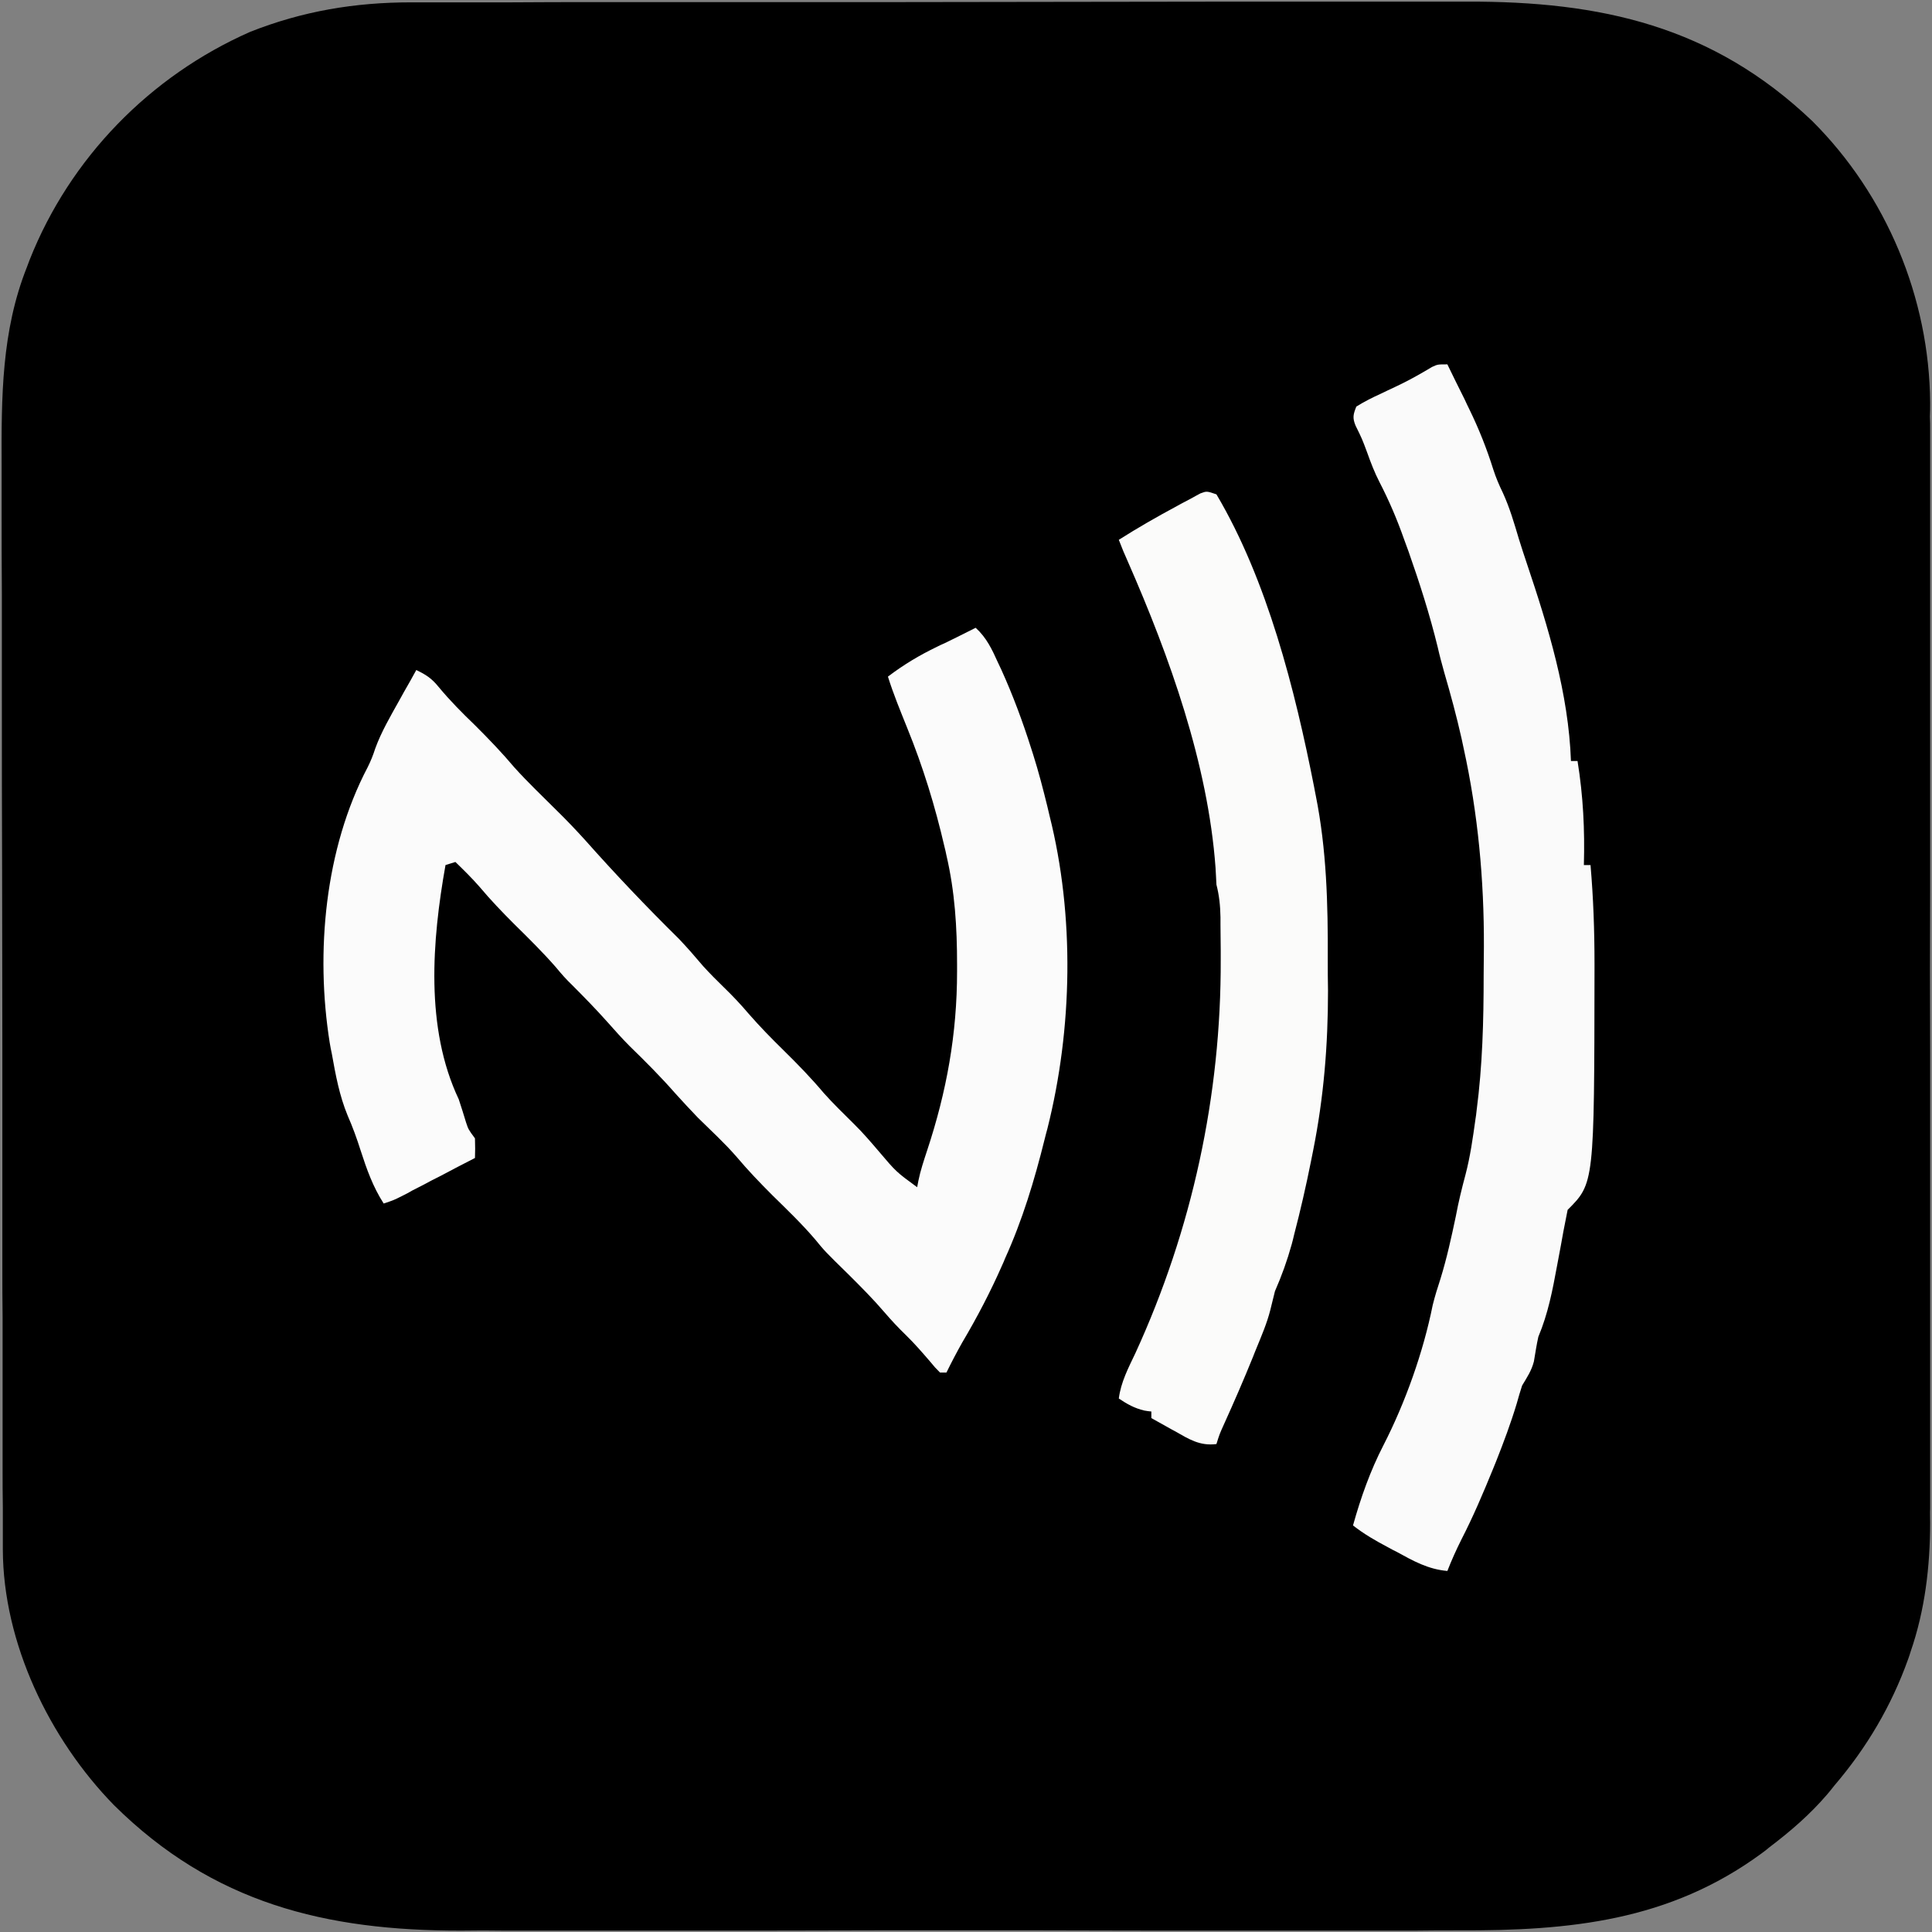
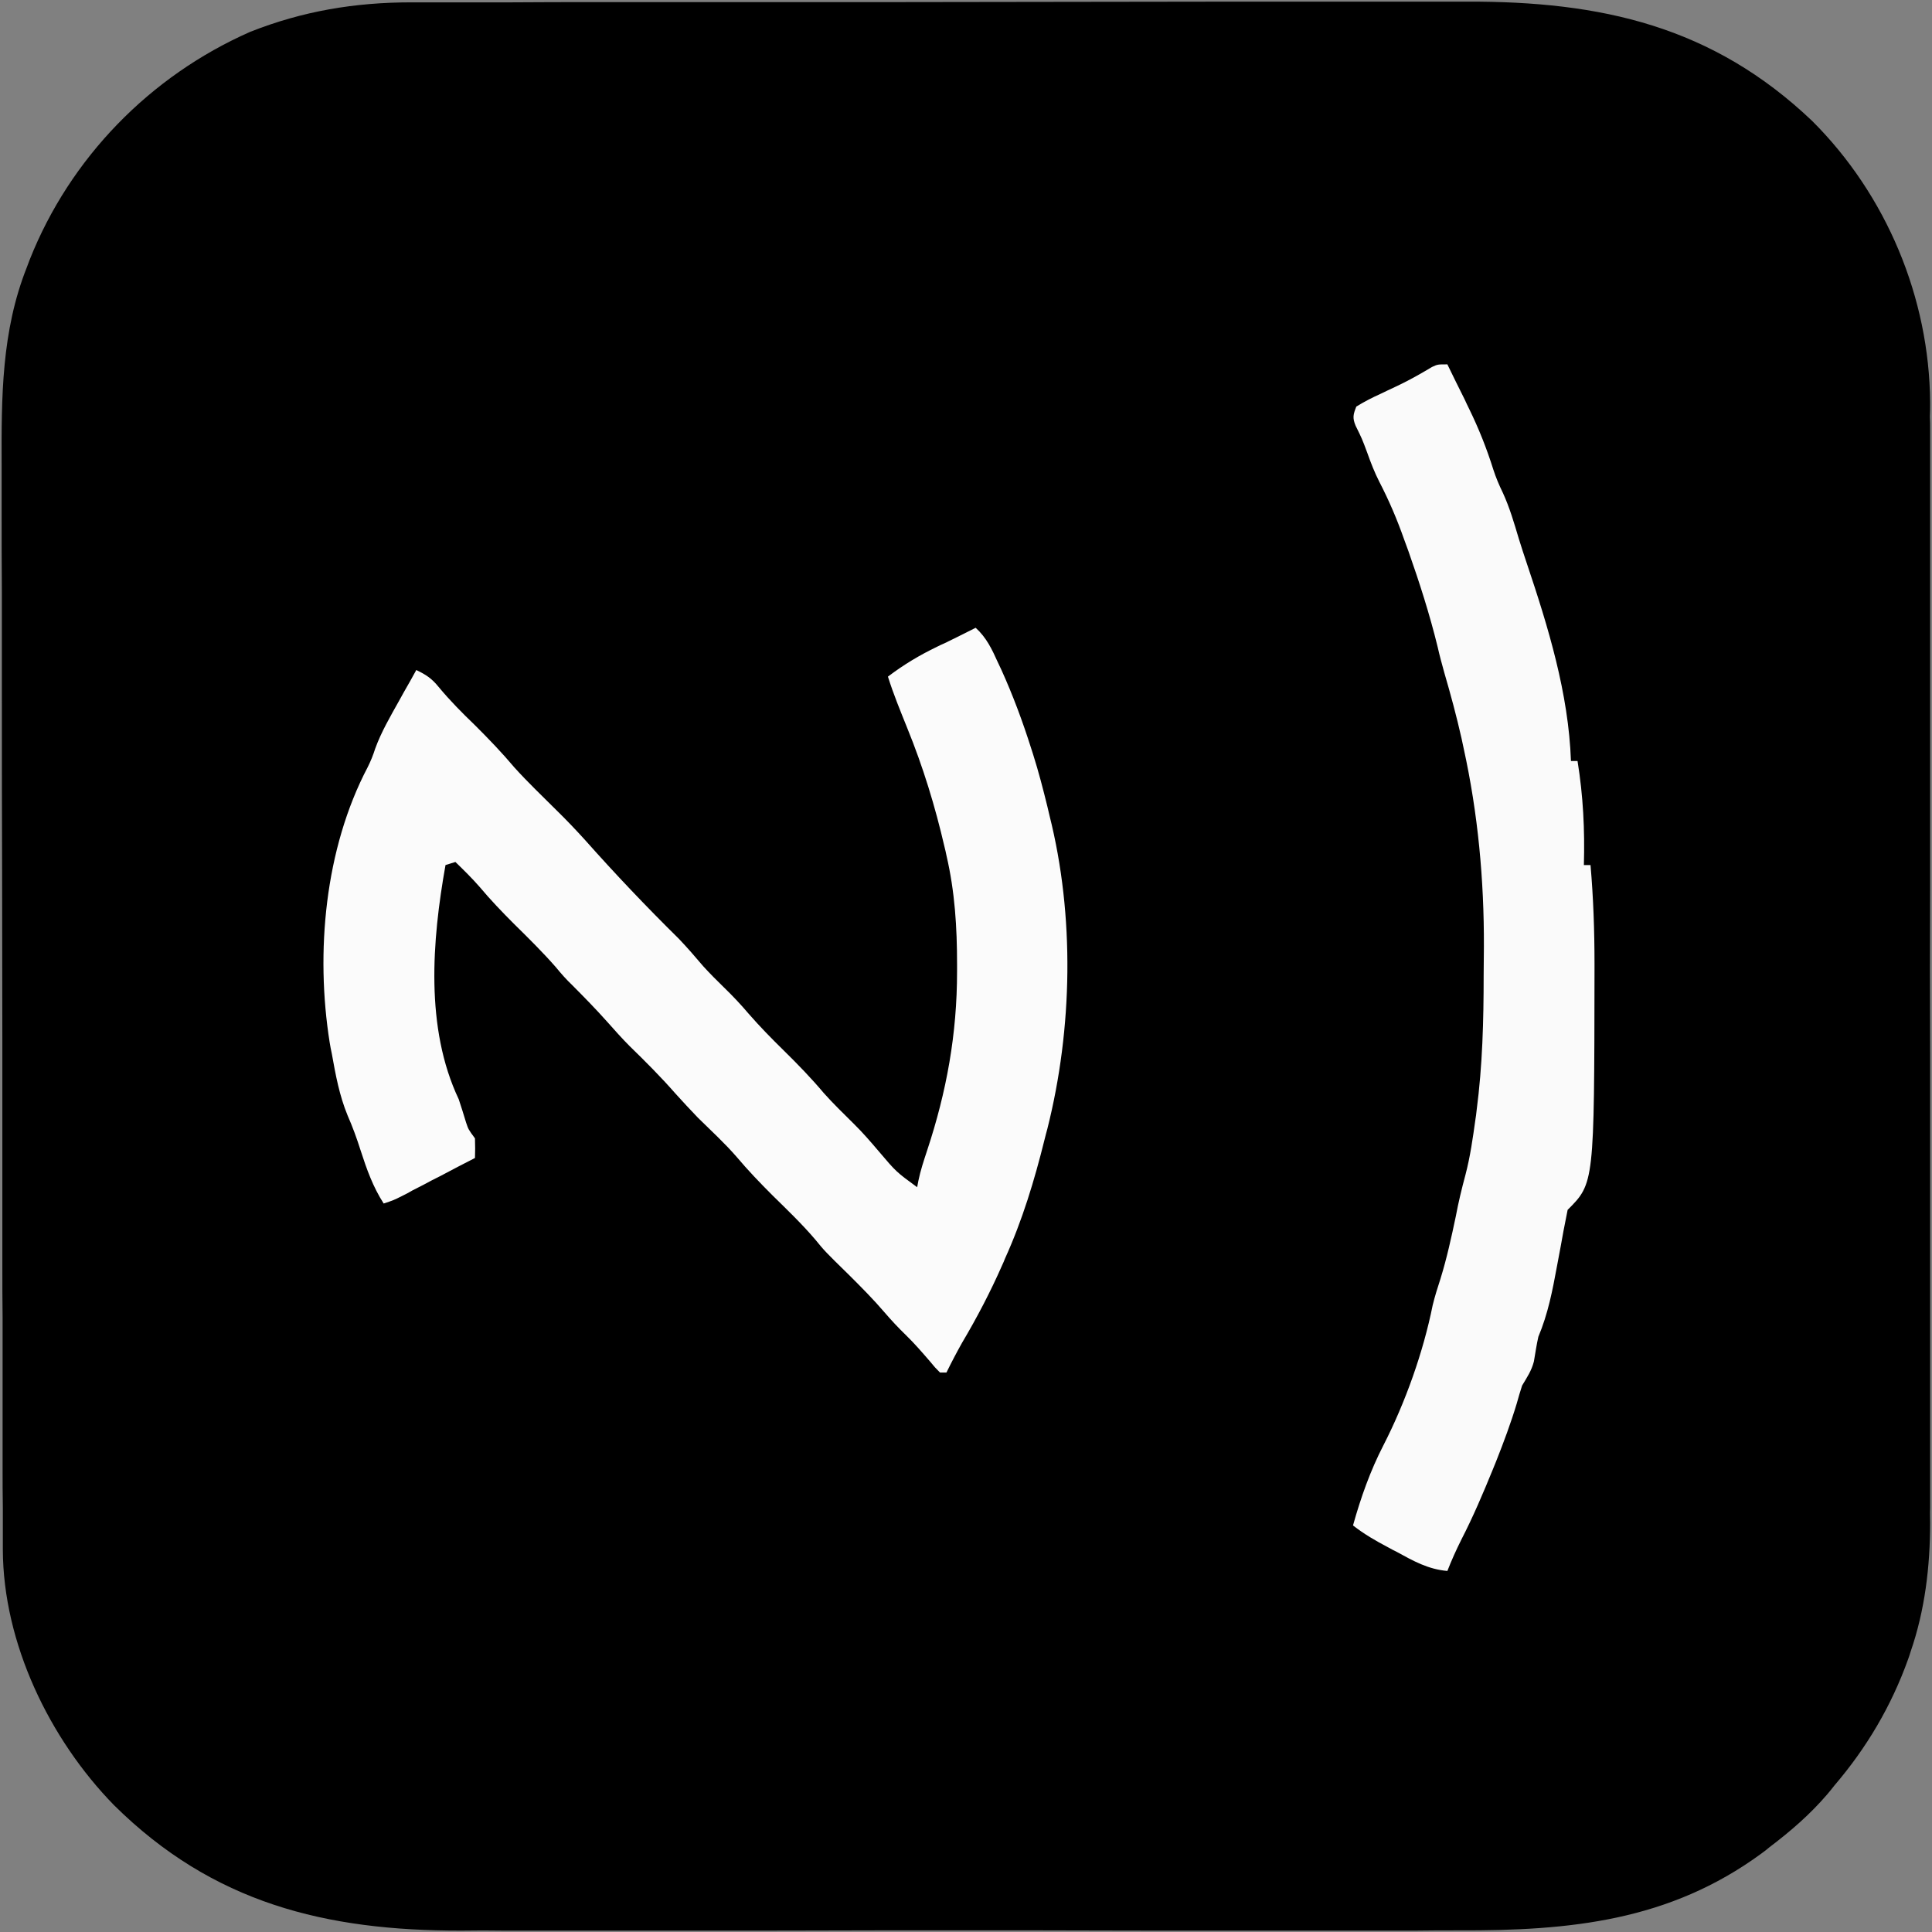
<svg xmlns="http://www.w3.org/2000/svg" width="32px" height="32px" viewBox="0 0 32 32" version="1.1">
  <rect x="0" y="0" width="32" height="32" fill="#808080" stroke="none" />
  <g id="surface1">
    <path style=" stroke:none;fill-rule:nonzero;fill:rgb(0%,0%,0%);fill-opacity:1;" d="M 6.809 0.039 C 6.891 0.039 6.973 0.039 7.055 0.039 C 7.281 0.039 7.504 0.039 7.727 0.039 C 7.969 0.039 8.215 0.039 8.457 0.039 C 8.93 0.035 9.406 0.035 9.879 0.035 C 10.266 0.035 10.652 0.035 11.039 0.035 C 12.133 0.035 13.23 0.035 14.328 0.035 C 14.387 0.035 14.445 0.035 14.504 0.035 C 14.566 0.035 14.625 0.035 14.684 0.035 C 15.641 0.035 16.598 0.031 17.555 0.031 C 18.539 0.031 19.523 0.027 20.508 0.027 C 21.062 0.027 21.613 0.027 22.164 0.027 C 22.637 0.027 23.105 0.027 23.574 0.027 C 23.816 0.027 24.055 0.027 24.293 0.027 C 26.516 0.02 28.363 0.43 30.016 2.004 C 31.246 3.23 31.957 4.934 31.969 6.668 C 31.969 6.746 31.969 6.82 31.965 6.895 C 31.969 6.977 31.969 7.059 31.969 7.141 C 31.969 7.363 31.969 7.59 31.969 7.812 C 31.969 8.055 31.969 8.297 31.969 8.539 C 31.969 9.012 31.969 9.484 31.969 9.957 C 31.969 10.344 31.969 10.727 31.969 11.113 C 31.969 11.168 31.969 11.223 31.969 11.277 C 31.969 11.391 31.969 11.5 31.969 11.613 C 31.969 12.656 31.969 13.703 31.969 14.746 C 31.965 15.641 31.965 16.535 31.969 17.43 C 31.969 18.473 31.969 19.516 31.969 20.555 C 31.969 20.668 31.969 20.777 31.969 20.887 C 31.969 20.941 31.969 20.996 31.969 21.055 C 31.969 21.438 31.969 21.82 31.969 22.207 C 31.969 22.676 31.969 23.145 31.969 23.609 C 31.969 23.852 31.969 24.09 31.969 24.328 C 31.969 24.547 31.969 24.766 31.969 24.984 C 31.965 25.062 31.969 25.141 31.969 25.219 C 31.969 25.945 31.883 26.672 31.645 27.359 C 31.633 27.398 31.621 27.438 31.605 27.48 C 31.328 28.254 30.918 28.949 30.383 29.574 C 30.344 29.625 30.305 29.672 30.262 29.723 C 29.977 30.055 29.656 30.332 29.305 30.598 C 29.266 30.633 29.223 30.664 29.176 30.699 C 27.648 31.82 26 31.98 24.16 31.973 C 23.918 31.973 23.676 31.973 23.434 31.977 C 22.961 31.977 22.488 31.977 22.016 31.977 C 21.629 31.977 21.246 31.977 20.859 31.977 C 20.777 31.977 20.777 31.977 20.695 31.977 C 20.582 31.977 20.469 31.977 20.359 31.977 C 19.312 31.977 18.27 31.977 17.223 31.973 C 16.328 31.973 15.434 31.973 14.539 31.973 C 13.496 31.977 12.453 31.977 11.414 31.977 C 11.301 31.977 11.191 31.977 11.078 31.977 C 11.023 31.977 10.969 31.977 10.914 31.977 C 10.527 31.977 10.145 31.977 9.762 31.977 C 9.293 31.977 8.824 31.977 8.355 31.977 C 8.117 31.973 7.879 31.973 7.641 31.977 C 5.391 31.98 3.527 31.523 1.887 29.898 C 0.82 28.805 0.051 27.215 0.047 25.664 C 0.047 25.594 0.047 25.523 0.047 25.453 C 0.047 25.375 0.047 25.301 0.047 25.223 C 0.047 25.141 0.047 25.059 0.047 24.977 C 0.043 24.754 0.043 24.527 0.043 24.301 C 0.043 24.059 0.043 23.816 0.043 23.574 C 0.043 22.988 0.043 22.402 0.043 21.816 C 0.039 21.539 0.039 21.262 0.039 20.984 C 0.039 20.066 0.039 19.148 0.039 18.227 C 0.039 17.988 0.039 17.75 0.039 17.512 C 0.039 17.453 0.039 17.395 0.039 17.332 C 0.039 16.371 0.035 15.414 0.035 14.453 C 0.031 13.469 0.031 12.484 0.031 11.496 C 0.031 10.945 0.031 10.391 0.031 9.836 C 0.027 9.367 0.027 8.895 0.027 8.422 C 0.027 8.184 0.027 7.945 0.027 7.703 C 0.023 6.582 0.023 5.488 0.445 4.426 C 0.461 4.387 0.477 4.344 0.492 4.301 C 1.16 2.617 2.484 1.258 4.145 0.527 C 5.012 0.184 5.879 0.039 6.809 0.039 Z M 6.809 0.039 " />
    <path style=" stroke:none;fill-rule:nonzero;fill:rgb(98.431%,98.431%,98.431%);fill-opacity:1;" d="M 16.16 10.398 C 16.34 10.562 16.43 10.754 16.527 10.969 C 16.547 11.012 16.566 11.051 16.586 11.094 C 16.777 11.516 16.938 11.949 17.078 12.391 C 17.09 12.426 17.102 12.465 17.113 12.5 C 17.203 12.785 17.277 13.07 17.348 13.359 C 17.359 13.41 17.371 13.457 17.383 13.508 C 17.801 15.168 17.766 17.035 17.348 18.695 C 17.332 18.754 17.316 18.812 17.301 18.875 C 17.133 19.551 16.934 20.211 16.645 20.848 C 16.633 20.883 16.617 20.914 16.602 20.949 C 16.406 21.395 16.184 21.82 15.934 22.242 C 15.844 22.402 15.758 22.566 15.676 22.734 C 15.641 22.734 15.605 22.734 15.57 22.734 C 15.488 22.652 15.488 22.652 15.398 22.543 C 15.27 22.395 15.145 22.25 15.004 22.113 C 14.879 21.992 14.762 21.867 14.648 21.734 C 14.465 21.52 14.262 21.316 14.062 21.117 C 13.664 20.727 13.664 20.727 13.5 20.527 C 13.281 20.27 13.035 20.035 12.793 19.797 C 12.59 19.594 12.391 19.387 12.203 19.164 C 12.004 18.934 11.777 18.727 11.559 18.512 C 11.43 18.379 11.309 18.246 11.184 18.109 C 10.945 17.836 10.691 17.582 10.43 17.328 C 10.301 17.199 10.18 17.062 10.059 16.926 C 9.871 16.715 9.676 16.516 9.477 16.316 C 9.379 16.223 9.293 16.125 9.207 16.02 C 8.988 15.77 8.754 15.539 8.52 15.309 C 8.32 15.109 8.125 14.906 7.945 14.691 C 7.816 14.543 7.68 14.41 7.543 14.277 C 7.488 14.293 7.434 14.312 7.379 14.328 C 7.156 15.578 7.039 17.027 7.598 18.207 C 7.641 18.336 7.68 18.461 7.719 18.59 C 7.758 18.707 7.758 18.707 7.867 18.855 C 7.871 19.027 7.871 19.027 7.867 19.18 C 7.676 19.277 7.488 19.375 7.297 19.477 C 7.203 19.523 7.105 19.574 7.012 19.625 C 6.953 19.656 6.891 19.688 6.828 19.719 C 6.746 19.766 6.746 19.766 6.66 19.809 C 6.52 19.879 6.52 19.879 6.355 19.934 C 6.176 19.656 6.074 19.367 5.973 19.055 C 5.91 18.855 5.84 18.664 5.758 18.477 C 5.621 18.145 5.559 17.805 5.496 17.453 C 5.477 17.363 5.477 17.363 5.461 17.27 C 5.223 15.777 5.379 14.059 6.09 12.707 C 6.141 12.605 6.18 12.508 6.215 12.398 C 6.316 12.121 6.465 11.867 6.609 11.609 C 6.637 11.559 6.664 11.512 6.691 11.461 C 6.762 11.34 6.828 11.219 6.895 11.098 C 7.059 11.176 7.152 11.238 7.266 11.379 C 7.453 11.605 7.656 11.809 7.867 12.012 C 8.094 12.238 8.316 12.469 8.523 12.715 C 8.742 12.957 8.98 13.184 9.211 13.414 C 9.379 13.578 9.535 13.742 9.691 13.914 C 10.191 14.477 10.707 15.02 11.242 15.547 C 11.383 15.695 11.516 15.848 11.648 16.004 C 11.758 16.125 11.871 16.238 11.988 16.352 C 12.133 16.492 12.27 16.637 12.402 16.793 C 12.586 17.004 12.781 17.203 12.984 17.402 C 13.215 17.629 13.438 17.859 13.645 18.105 C 13.805 18.285 13.977 18.449 14.145 18.617 C 14.293 18.762 14.426 18.918 14.559 19.074 C 14.844 19.41 14.844 19.41 15.191 19.664 C 15.199 19.629 15.203 19.594 15.211 19.559 C 15.246 19.387 15.301 19.223 15.355 19.059 C 15.68 18.078 15.852 17.125 15.852 16.09 C 15.852 16.051 15.852 16.016 15.852 15.973 C 15.852 15.359 15.816 14.77 15.676 14.168 C 15.668 14.121 15.656 14.078 15.645 14.031 C 15.488 13.352 15.289 12.703 15.027 12.059 C 14.914 11.777 14.797 11.496 14.707 11.207 C 14.969 11.008 15.23 10.852 15.523 10.711 C 15.562 10.691 15.602 10.672 15.641 10.656 C 15.711 10.621 15.781 10.586 15.855 10.551 C 15.957 10.5 16.059 10.449 16.16 10.398 Z M 16.16 10.398 " />
    <path style=" stroke:none;fill-rule:nonzero;fill:rgb(98.039%,98.039%,98.039%);fill-opacity:1;" d="M 23.973 6.035 C 24.066 6.227 24.16 6.418 24.258 6.613 C 24.281 6.668 24.309 6.719 24.336 6.777 C 24.496 7.105 24.625 7.43 24.734 7.777 C 24.777 7.91 24.828 8.031 24.891 8.16 C 25.004 8.406 25.078 8.66 25.156 8.922 C 25.199 9.059 25.242 9.195 25.289 9.332 C 25.645 10.391 25.98 11.484 26.02 12.605 C 26.055 12.605 26.09 12.605 26.129 12.605 C 26.223 13.188 26.25 13.742 26.234 14.328 C 26.27 14.328 26.309 14.328 26.344 14.328 C 26.391 14.871 26.41 15.41 26.41 15.957 C 26.41 15.996 26.41 16.035 26.41 16.078 C 26.406 19.598 26.406 19.598 25.965 20.039 C 25.941 20.16 25.918 20.277 25.895 20.395 C 25.883 20.469 25.867 20.543 25.855 20.617 C 25.832 20.734 25.812 20.852 25.789 20.969 C 25.715 21.371 25.641 21.758 25.48 22.141 C 25.449 22.277 25.43 22.414 25.406 22.551 C 25.367 22.703 25.293 22.812 25.211 22.949 C 25.18 23.047 25.148 23.148 25.121 23.25 C 25.023 23.574 24.906 23.887 24.781 24.203 C 24.754 24.27 24.754 24.27 24.727 24.336 C 24.566 24.73 24.402 25.117 24.207 25.496 C 24.121 25.668 24.043 25.84 23.973 26.02 C 23.652 25.992 23.41 25.855 23.133 25.703 C 23.086 25.68 23.039 25.656 22.992 25.629 C 22.785 25.52 22.594 25.41 22.41 25.266 C 22.539 24.805 22.695 24.363 22.914 23.938 C 23.277 23.23 23.574 22.395 23.73 21.617 C 23.766 21.469 23.812 21.324 23.859 21.18 C 23.965 20.836 24.039 20.496 24.113 20.145 C 24.156 19.914 24.211 19.688 24.273 19.457 C 24.352 19.156 24.395 18.848 24.438 18.539 C 24.449 18.469 24.449 18.469 24.457 18.395 C 24.555 17.648 24.574 16.906 24.574 16.152 C 24.574 15.996 24.578 15.836 24.578 15.68 C 24.582 14.574 24.48 13.473 24.242 12.391 C 24.23 12.336 24.219 12.285 24.207 12.227 C 24.125 11.863 24.027 11.5 23.922 11.141 C 23.883 11 23.844 10.859 23.812 10.715 C 23.68 10.176 23.512 9.652 23.328 9.129 C 23.305 9.066 23.281 9 23.258 8.938 C 23.141 8.605 23.008 8.293 22.848 7.984 C 22.766 7.824 22.703 7.66 22.645 7.496 C 22.559 7.266 22.559 7.266 22.453 7.051 C 22.398 6.918 22.414 6.863 22.465 6.734 C 22.598 6.652 22.727 6.586 22.867 6.523 C 22.949 6.484 23.027 6.445 23.105 6.41 C 23.145 6.391 23.18 6.375 23.219 6.355 C 23.391 6.27 23.555 6.176 23.719 6.078 C 23.812 6.035 23.812 6.035 23.973 6.035 Z M 23.973 6.035 " />
-     <path style=" stroke:none;fill-rule:nonzero;fill:rgb(98.431%,98.431%,98.039%);fill-opacity:1;" d="M 20.148 8.188 C 20.992 9.613 21.449 11.426 21.766 13.035 C 21.773 13.082 21.785 13.129 21.793 13.176 C 21.973 14.07 21.996 14.977 21.992 15.887 C 21.992 16.062 21.992 16.234 21.996 16.41 C 21.996 17.309 21.926 18.172 21.75 19.055 C 21.738 19.113 21.727 19.172 21.715 19.23 C 21.633 19.641 21.539 20.051 21.434 20.453 C 21.422 20.504 21.41 20.555 21.395 20.609 C 21.32 20.879 21.23 21.129 21.117 21.387 C 21.09 21.492 21.066 21.598 21.039 21.703 C 20.984 21.918 20.895 22.125 20.812 22.328 C 20.793 22.375 20.773 22.422 20.754 22.473 C 20.602 22.848 20.441 23.219 20.273 23.59 C 20.199 23.754 20.199 23.754 20.148 23.918 C 19.871 23.953 19.691 23.836 19.457 23.703 C 19.422 23.684 19.383 23.664 19.344 23.641 C 19.254 23.59 19.16 23.539 19.07 23.488 C 19.07 23.453 19.07 23.418 19.07 23.379 C 19.031 23.375 18.992 23.371 18.953 23.363 C 18.789 23.324 18.672 23.258 18.531 23.164 C 18.566 22.891 18.688 22.66 18.805 22.414 C 19.746 20.363 20.227 18.141 20.219 15.891 C 20.219 15.84 20.219 15.789 20.219 15.738 C 20.219 15.598 20.215 15.457 20.215 15.316 C 20.215 15.277 20.215 15.234 20.215 15.191 C 20.211 15 20.195 14.836 20.148 14.652 C 20.145 14.559 20.137 14.465 20.133 14.371 C 20.008 12.652 19.371 10.875 18.684 9.309 C 18.629 9.188 18.578 9.066 18.531 8.941 C 18.844 8.742 19.164 8.559 19.492 8.383 C 19.535 8.359 19.582 8.332 19.629 8.309 C 19.672 8.285 19.719 8.262 19.762 8.238 C 19.801 8.215 19.84 8.195 19.883 8.172 C 19.988 8.133 19.988 8.133 20.148 8.188 Z M 20.148 8.188 " />
  </g>
</svg>